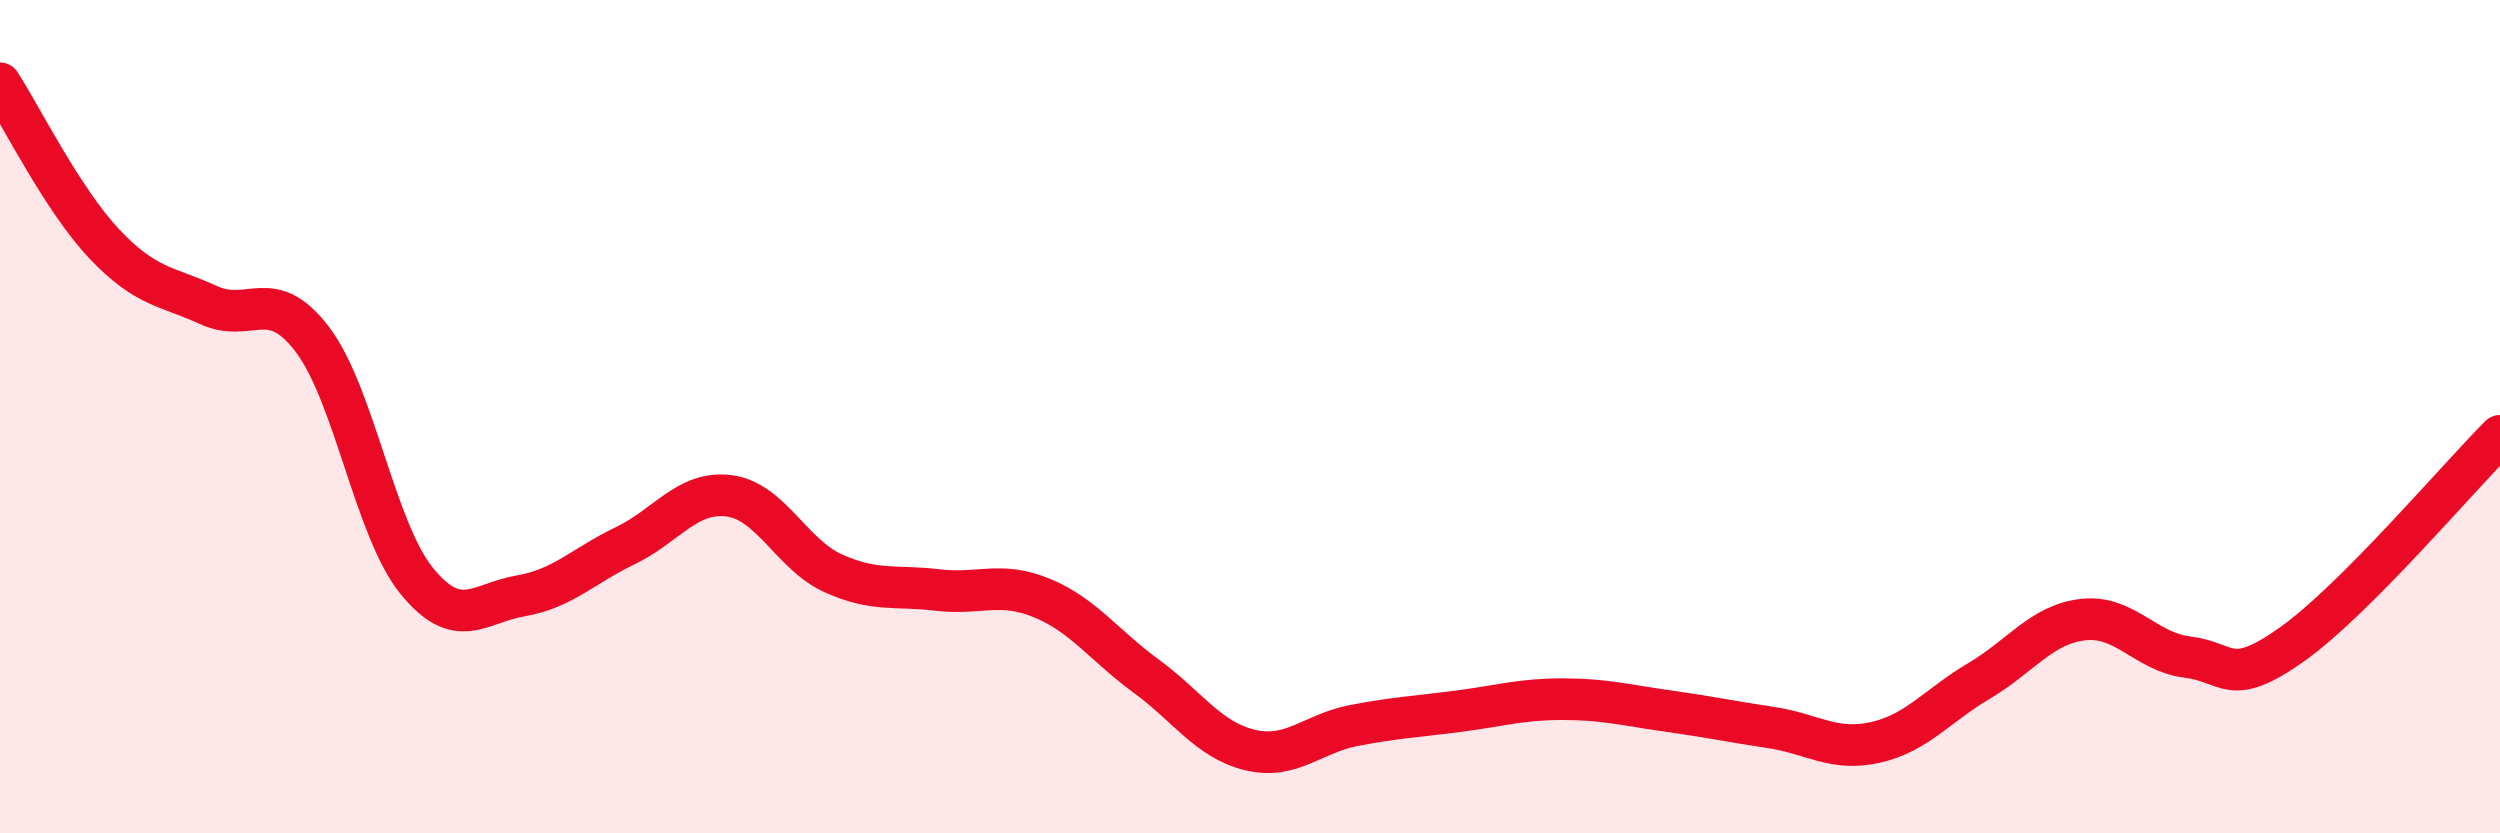
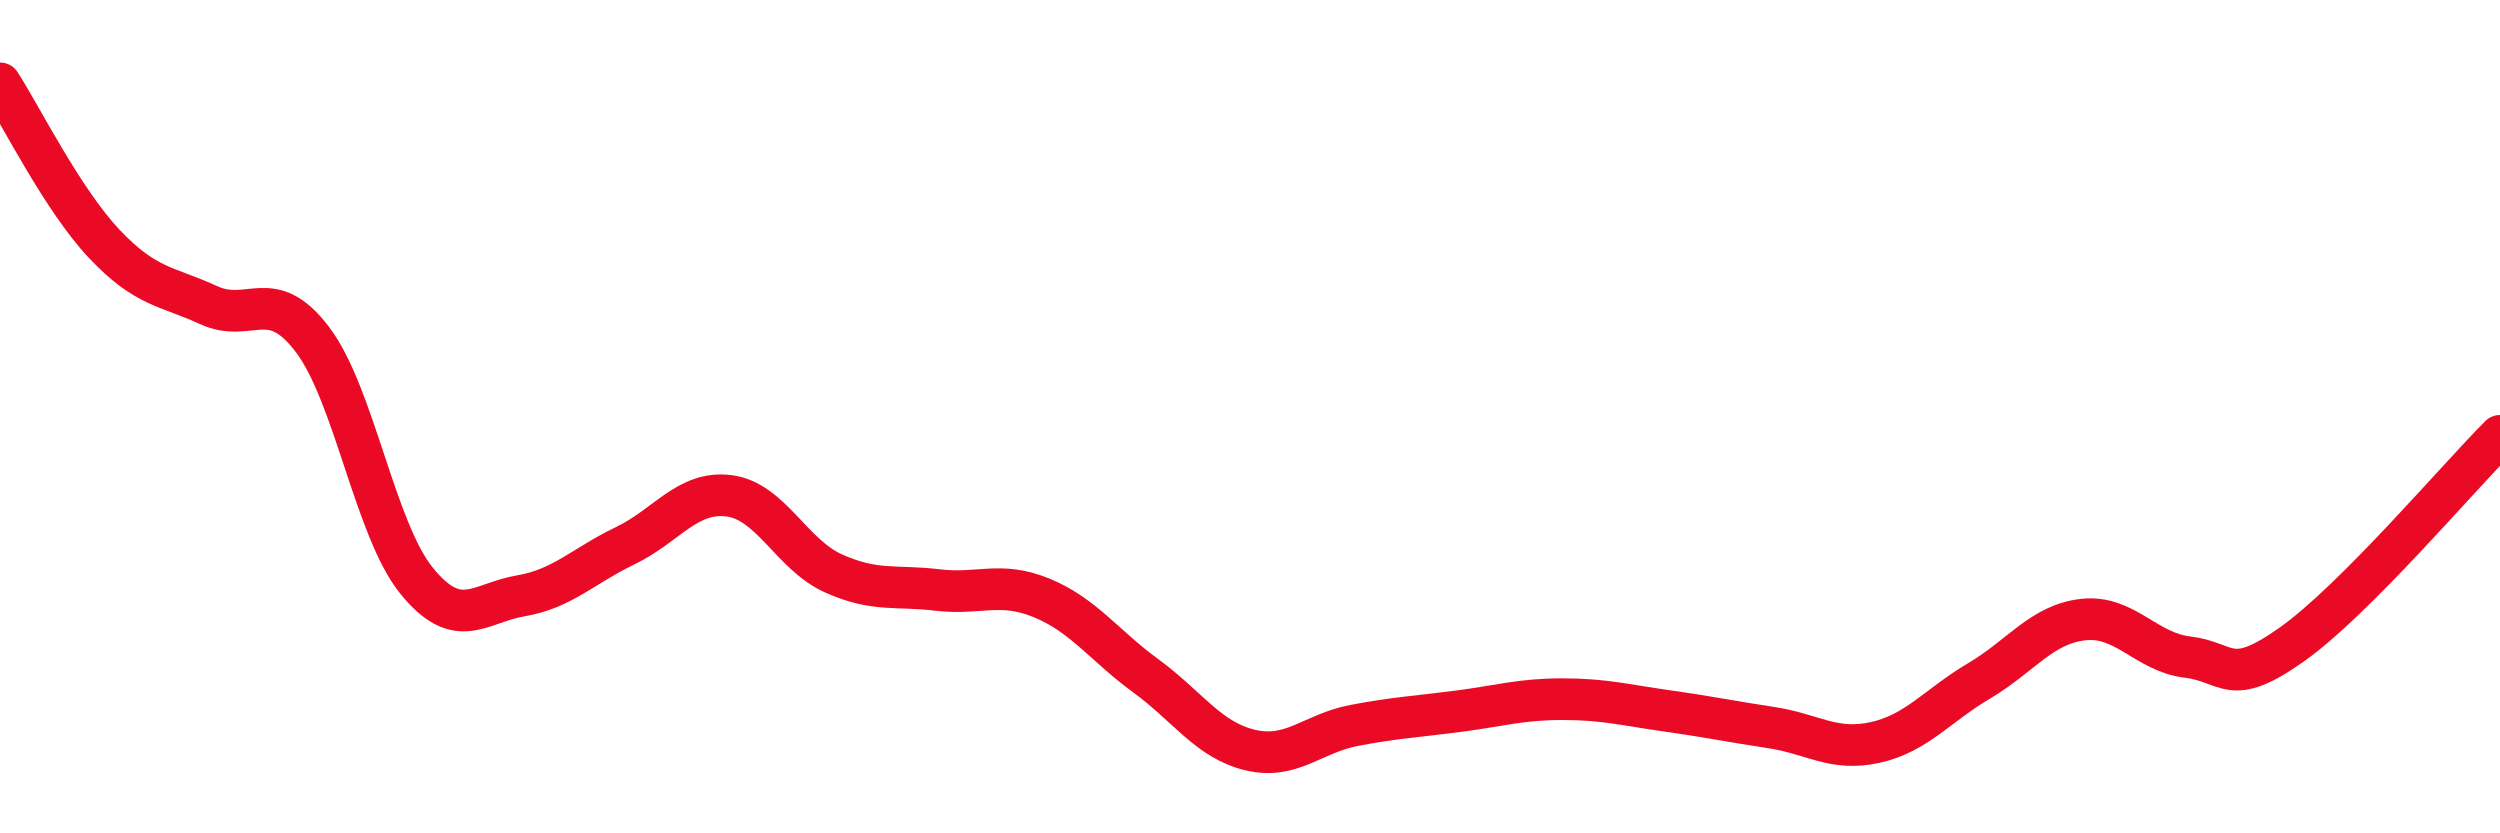
<svg xmlns="http://www.w3.org/2000/svg" width="60" height="20" viewBox="0 0 60 20">
-   <path d="M 0,2 C 0.5,2.77 1.5,4.79 2.5,5.85 C 3.5,6.91 4,6.86 5,7.32 C 6,7.78 6.5,6.83 7.5,8.15 C 8.5,9.47 9,12.71 10,13.94 C 11,15.17 11.5,14.47 12.5,14.3 C 13.5,14.13 14,13.58 15,13.1 C 16,12.62 16.5,11.77 17.5,11.9 C 18.5,12.03 19,13.31 20,13.76 C 21,14.21 21.5,14.04 22.5,14.16 C 23.5,14.28 24,13.94 25,14.35 C 26,14.76 26.5,15.49 27.5,16.22 C 28.5,16.95 29,17.76 30,18 C 31,18.24 31.5,17.6 32.5,17.41 C 33.5,17.22 34,17.2 35,17.07 C 36,16.94 36.5,16.78 37.5,16.78 C 38.5,16.78 39,16.92 40,17.06 C 41,17.2 41.5,17.31 42.5,17.46 C 43.5,17.61 44,18.04 45,17.82 C 46,17.6 46.5,16.93 47.5,16.34 C 48.5,15.75 49,14.98 50,14.87 C 51,14.76 51.5,15.65 52.5,15.77 C 53.5,15.89 53.5,16.53 55,15.47 C 56.5,14.41 59,11.46 60,10.46L60 20L0 20Z" fill="#EB0A25" opacity="0.1" stroke-linecap="round" stroke-linejoin="round" />
  <path d="M 0,2 C 0.5,2.77 1.5,4.79 2.5,5.85 C 3.5,6.91 4,6.86 5,7.32 C 6,7.78 6.5,6.83 7.5,8.15 C 8.5,9.47 9,12.71 10,13.94 C 11,15.17 11.5,14.47 12.5,14.3 C 13.5,14.13 14,13.58 15,13.1 C 16,12.62 16.5,11.77 17.5,11.9 C 18.5,12.03 19,13.31 20,13.76 C 21,14.21 21.5,14.04 22.5,14.16 C 23.5,14.28 24,13.94 25,14.35 C 26,14.76 26.5,15.49 27.5,16.22 C 28.5,16.95 29,17.76 30,18 C 31,18.24 31.5,17.6 32.5,17.41 C 33.5,17.22 34,17.2 35,17.07 C 36,16.94 36.5,16.78 37.5,16.78 C 38.5,16.78 39,16.92 40,17.06 C 41,17.2 41.5,17.31 42.5,17.46 C 43.5,17.61 44,18.04 45,17.82 C 46,17.6 46.5,16.93 47.5,16.34 C 48.5,15.75 49,14.98 50,14.87 C 51,14.76 51.5,15.65 52.5,15.77 C 53.5,15.89 53.5,16.53 55,15.47 C 56.5,14.41 59,11.46 60,10.46" stroke="#EB0A25" stroke-width="1" fill="none" stroke-linecap="round" stroke-linejoin="round" />
</svg>